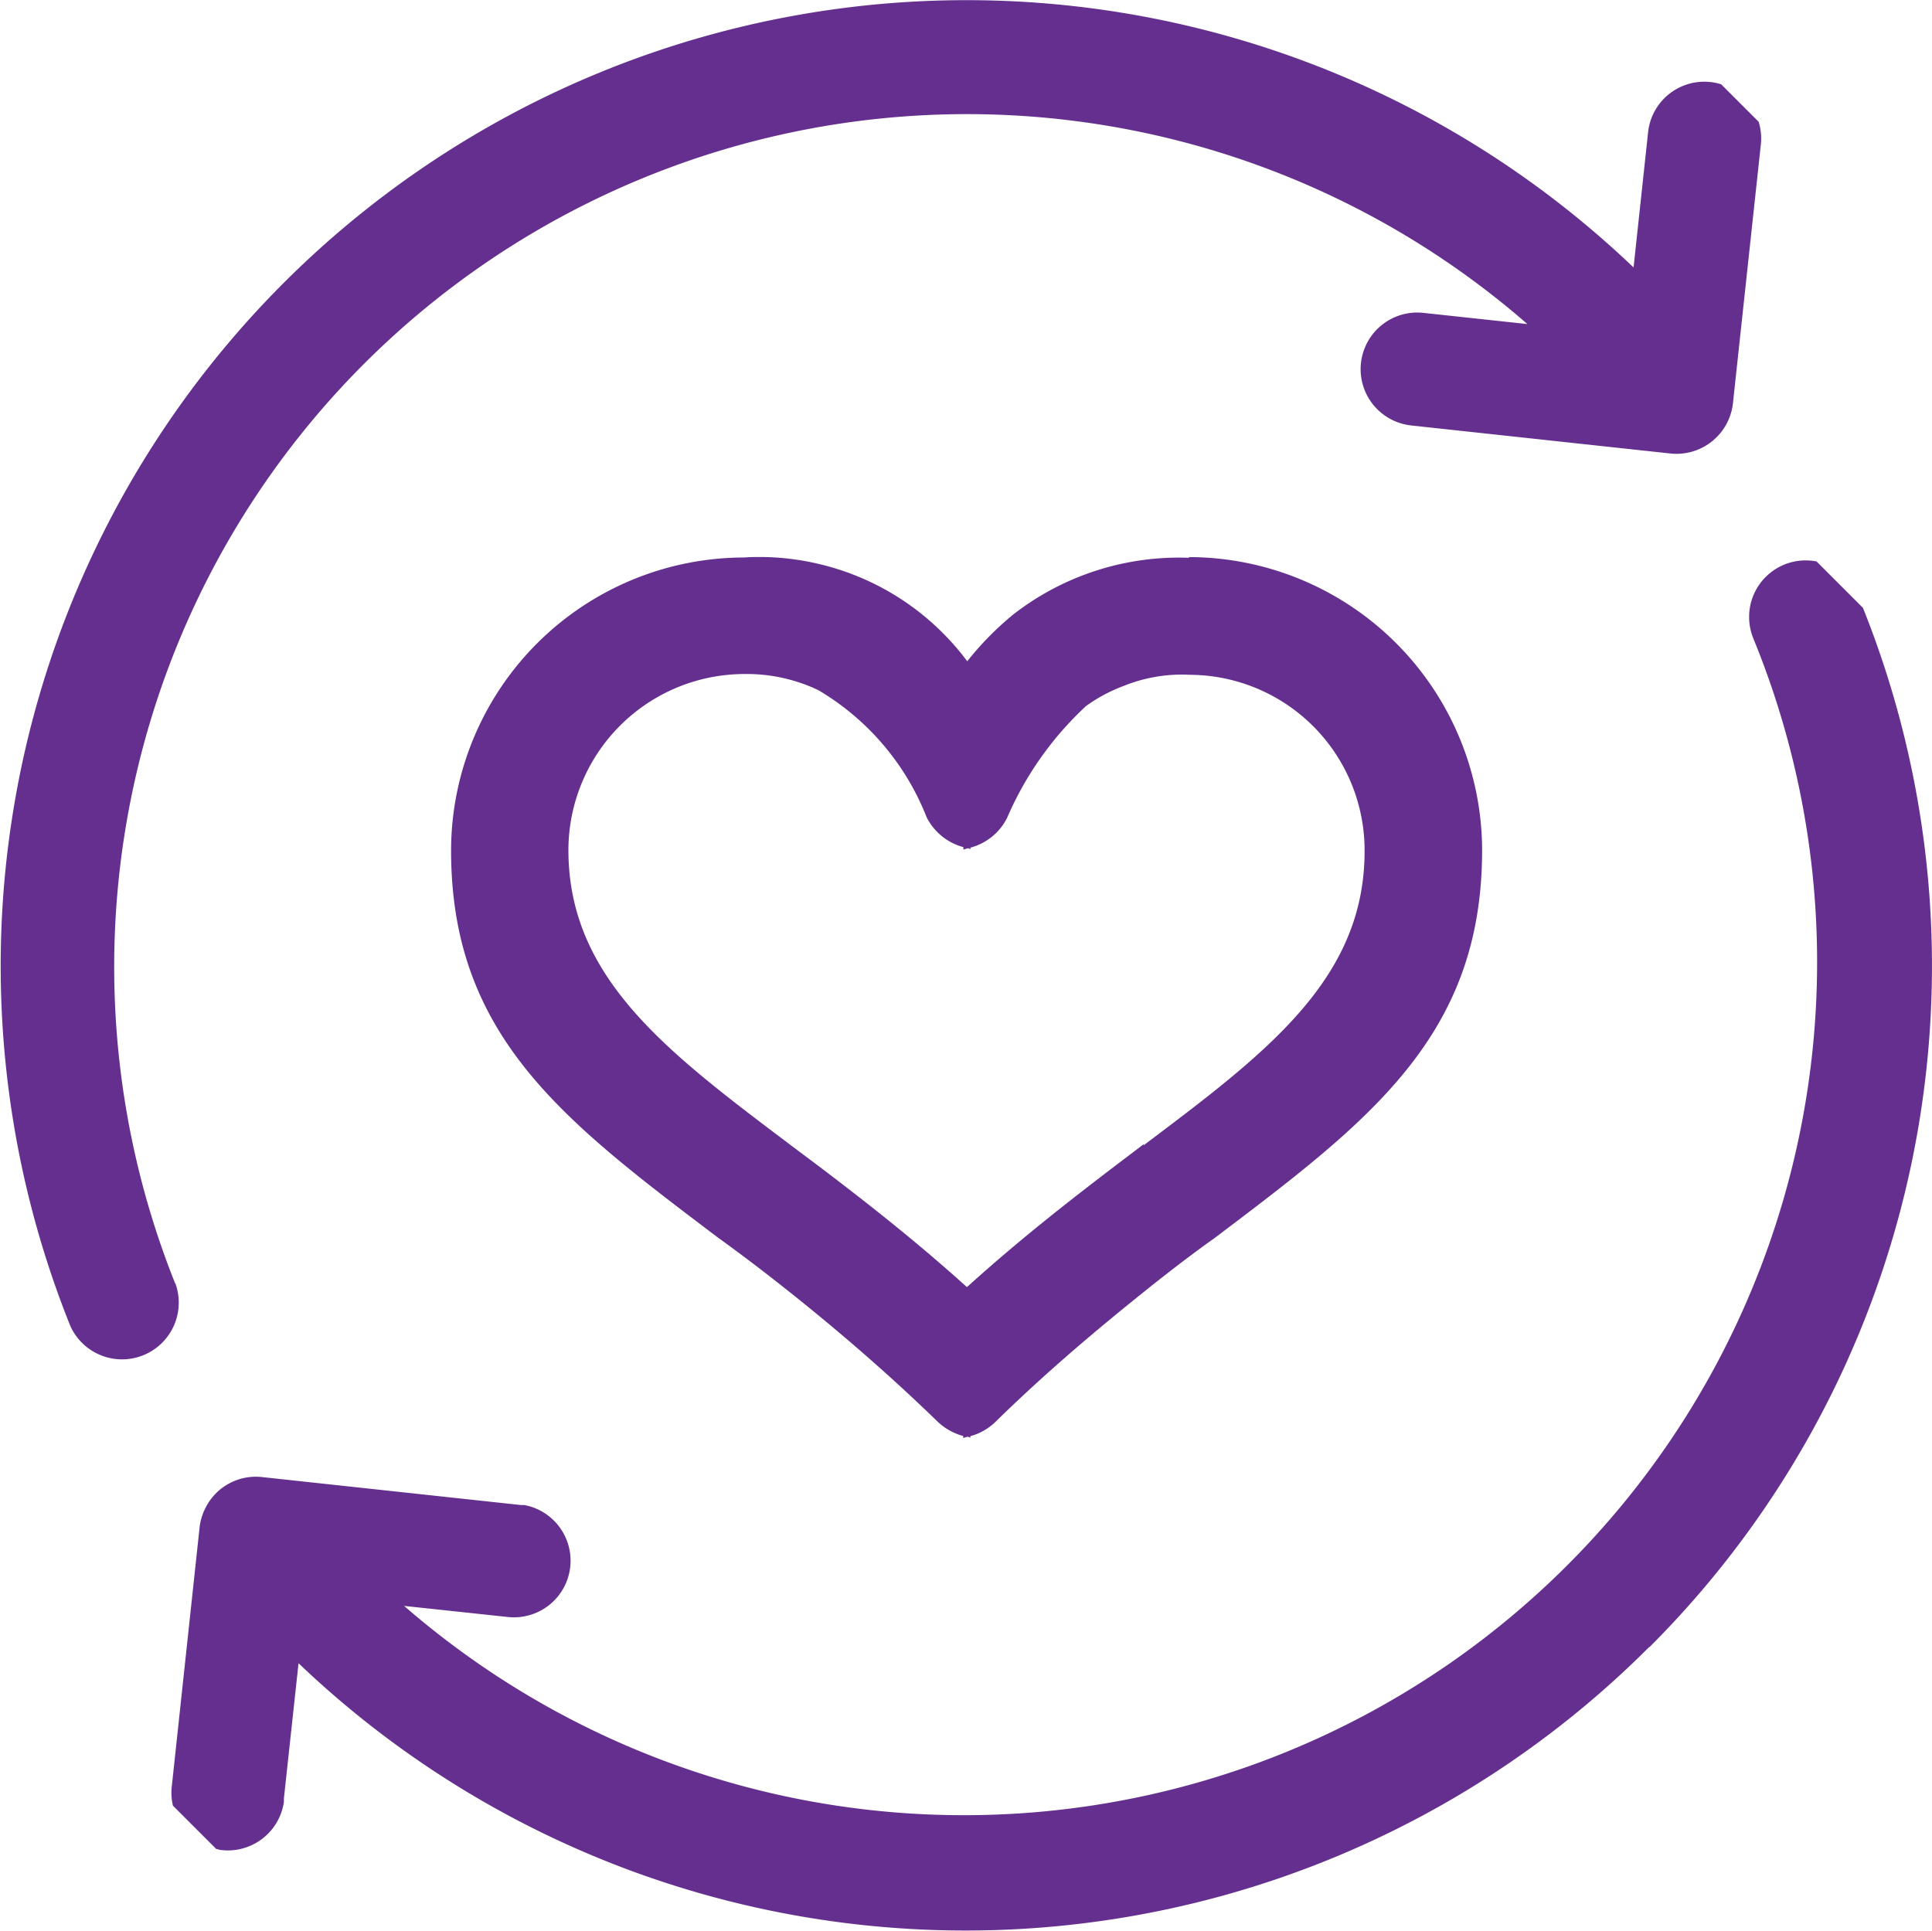
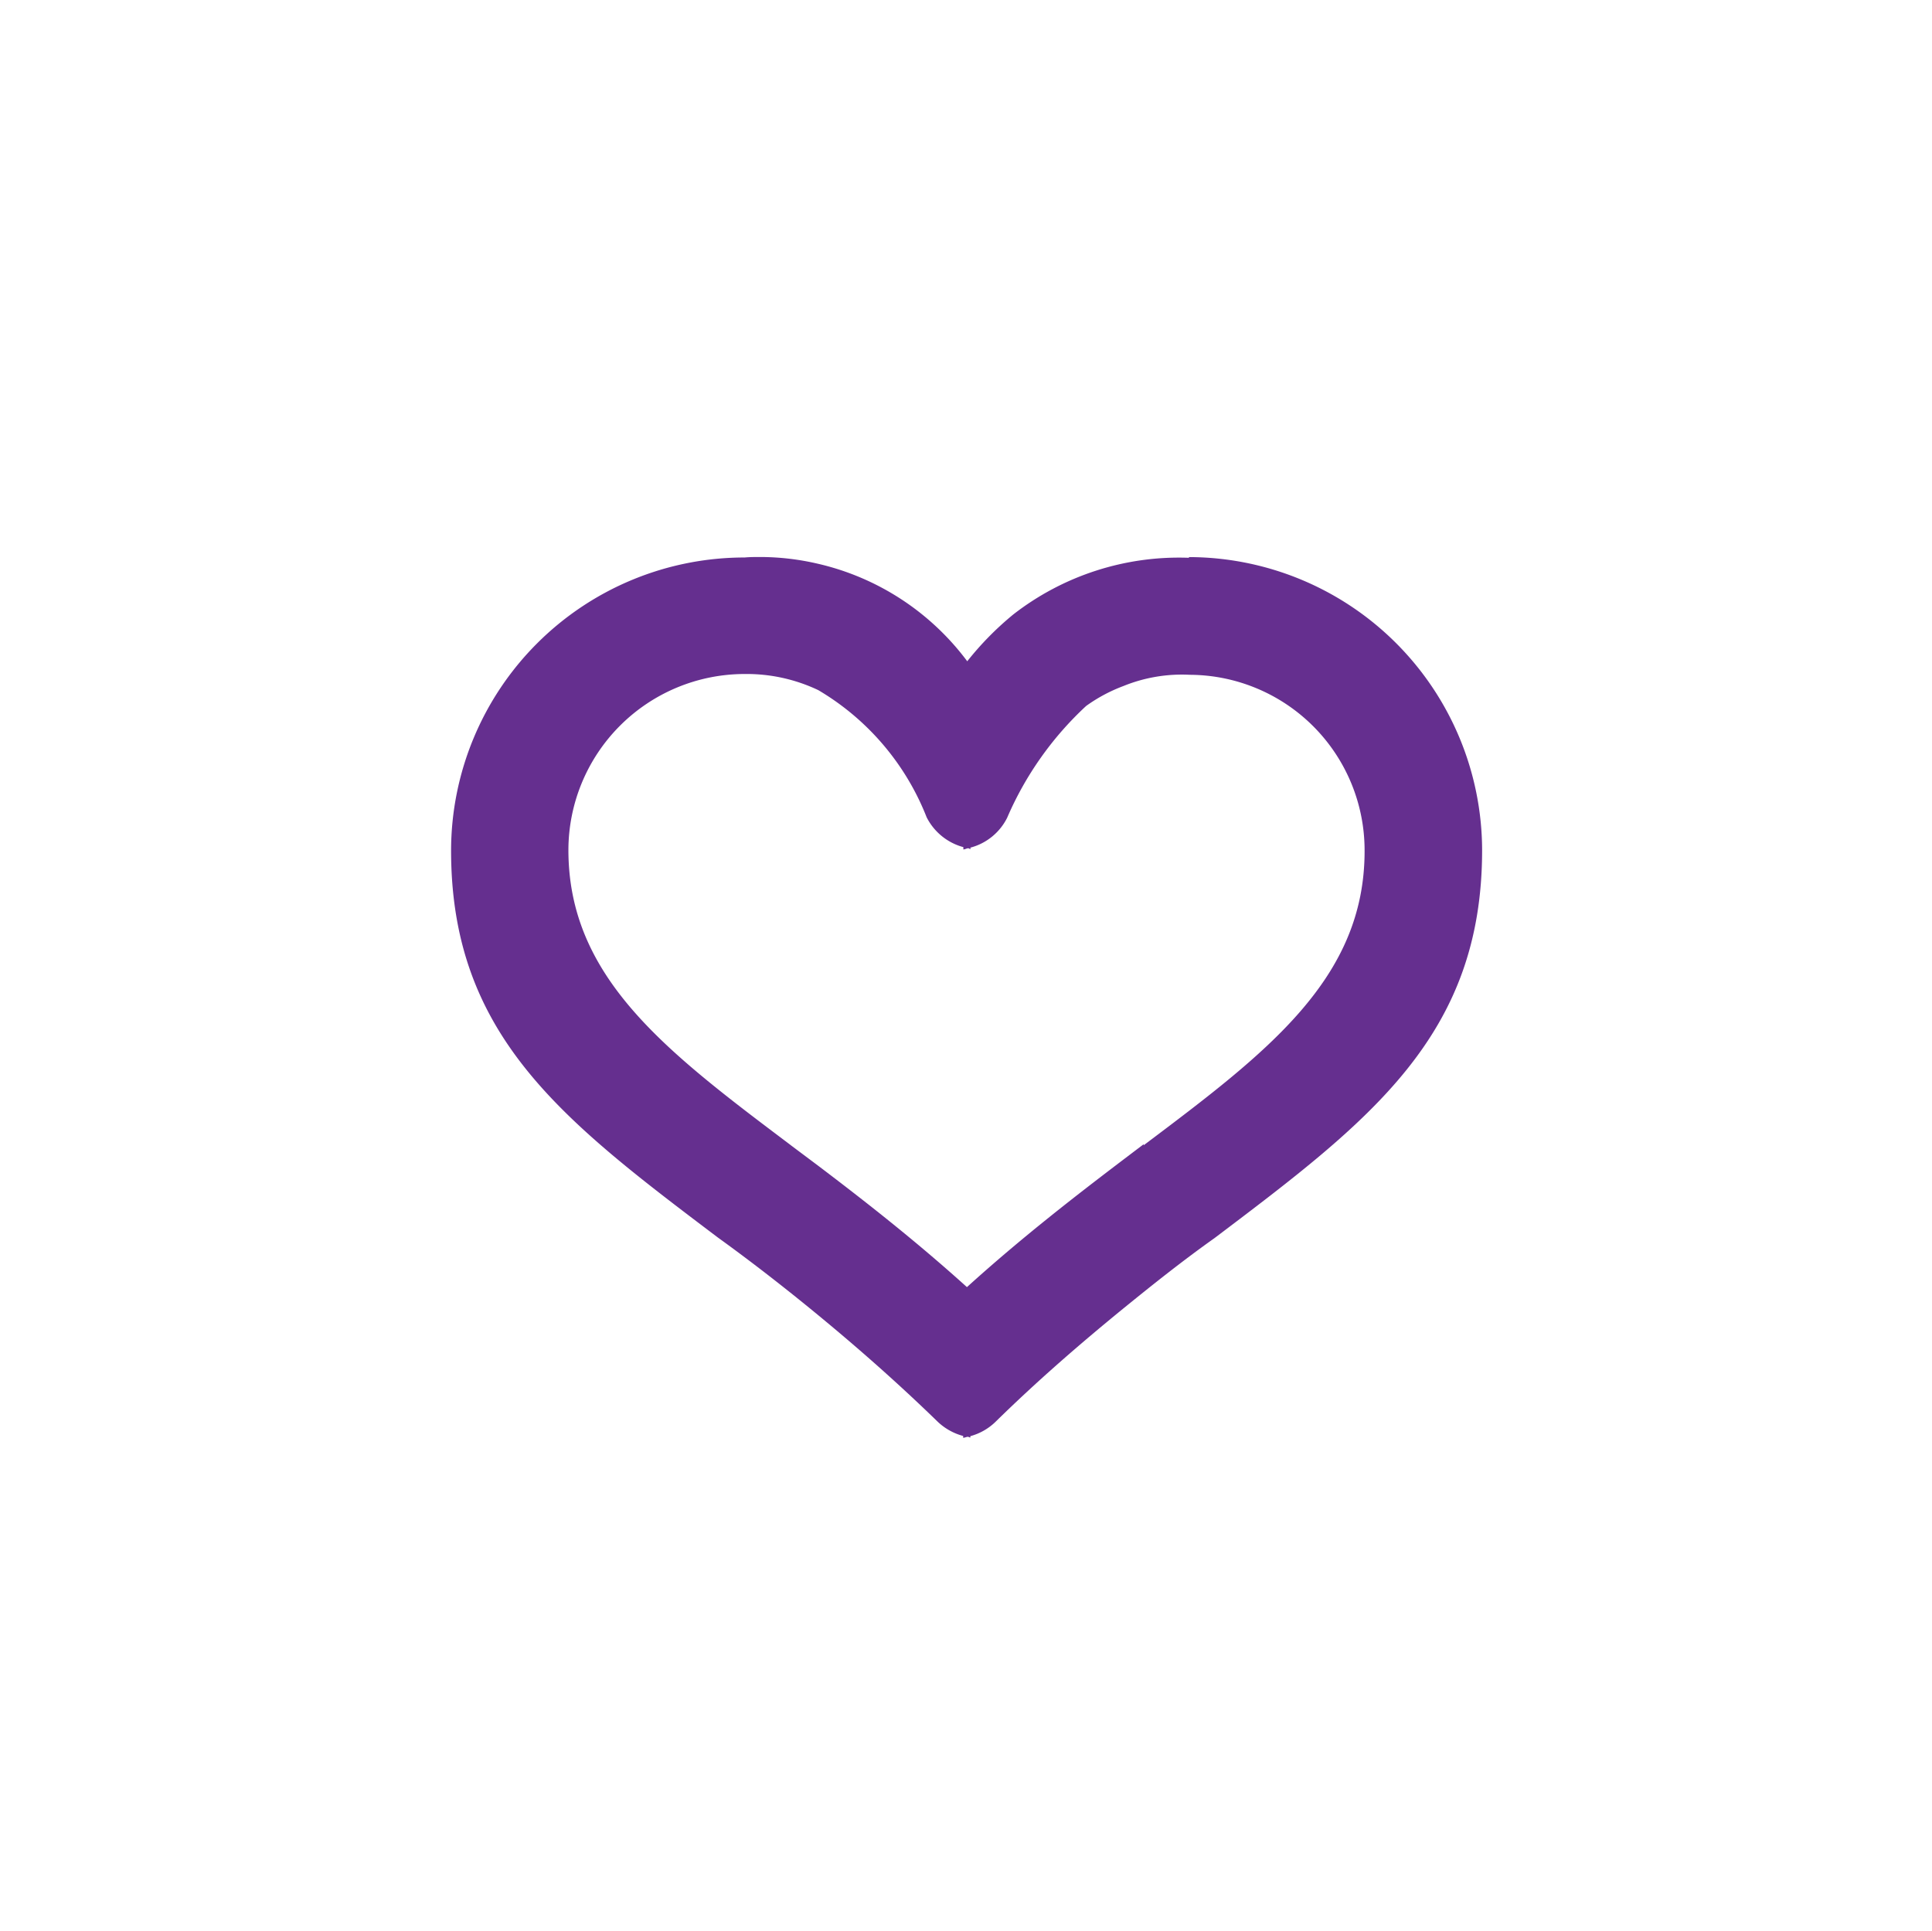
<svg xmlns="http://www.w3.org/2000/svg" id="Group_96" data-name="Group 96" viewBox="0 0 19.415 19.405">
-   <path id="Path_264" data-name="Path 264" d="M323.774,339.6a8.57,8.57,0,0,1,13.59-9.639l-1.05-.113a.569.569,0,0,0-.5.923.572.572,0,0,0,.382.209l2.607.282a.571.571,0,0,0,.626-.5l.281-2.606a.567.567,0,0,0-.022-.228l-.377-.377a.568.568,0,0,0-.734.482l-.146,1.359a9.706,9.706,0,0,0-15.709,10.639h0a.57.57,0,0,0,1.056-.427" transform="translate(-322.015 -326.704)" fill="#652f8f" />
-   <path id="Path_265" data-name="Path 265" d="M344.046,361.105a9.677,9.677,0,0,0,2.146-10.446l-.466-.466a.568.568,0,0,0-.634.776l.11-.047v0h0l-.111.046a8.574,8.574,0,0,1-13.559,9.722l1.048.112a.569.569,0,0,0,.158-1.126l-.034,0-2.6-.281a.565.565,0,0,0-.568.31.573.573,0,0,0-.059.193l-.279,2.6a.559.559,0,0,0,.011.2l.435.435c.013,0,.025.007.038.009a.569.569,0,0,0,.642-.483c0-.013,0-.026,0-.035l.147-1.358a9.706,9.706,0,0,0,13.573-.163" transform="translate(-327.471 -344.55)" fill="#652f8f" />
  <path id="Path_266" data-name="Path 266" d="M348.327,350.052a2.712,2.712,0,0,0-1.765.57,3.091,3.091,0,0,0-.462.47,2.6,2.6,0,0,0-1.5-.98,2.569,2.569,0,0,0-.577-.068c-.053,0-.107,0-.16.005a2.949,2.949,0,0,0-2.95,2.945c0,1.862,1.123,2.712,2.679,3.888.345.249.681.511,1.009.781.413.34.813.694,1.194,1.064a.592.592,0,0,0,.264.151v.018c.013,0,.026-.006.04-.009s.021.006.032.007v-.014a.583.583,0,0,0,.259-.15c.408-.4.836-.772,1.277-1.132.3-.244.6-.483.917-.708,1.563-1.181,2.69-2.032,2.69-3.9a2.952,2.952,0,0,0-2.945-2.945m-.455,5.9-.207.157c-.487.37-1.021.783-1.57,1.28-.515-.465-1.024-.863-1.495-1.22l-.267-.2-.022-.017c-1.241-.935-2.221-1.674-2.221-2.957a1.772,1.772,0,0,1,1.768-1.768,1.677,1.677,0,0,1,.743.162,2.577,2.577,0,0,1,1.089,1.278.584.584,0,0,0,.369.3v.023c.015,0,.028-.008.042-.011s.019.006.029.008v-.015a.577.577,0,0,0,.369-.3,3.319,3.319,0,0,1,.794-1.124,1.6,1.6,0,0,1,.374-.2,1.56,1.56,0,0,1,.669-.113A1.764,1.764,0,0,1,350.093,353c0,1.285-.98,2.023-2.221,2.957" transform="translate(-336.38 -344.446)" fill="#652f8f" />
</svg>